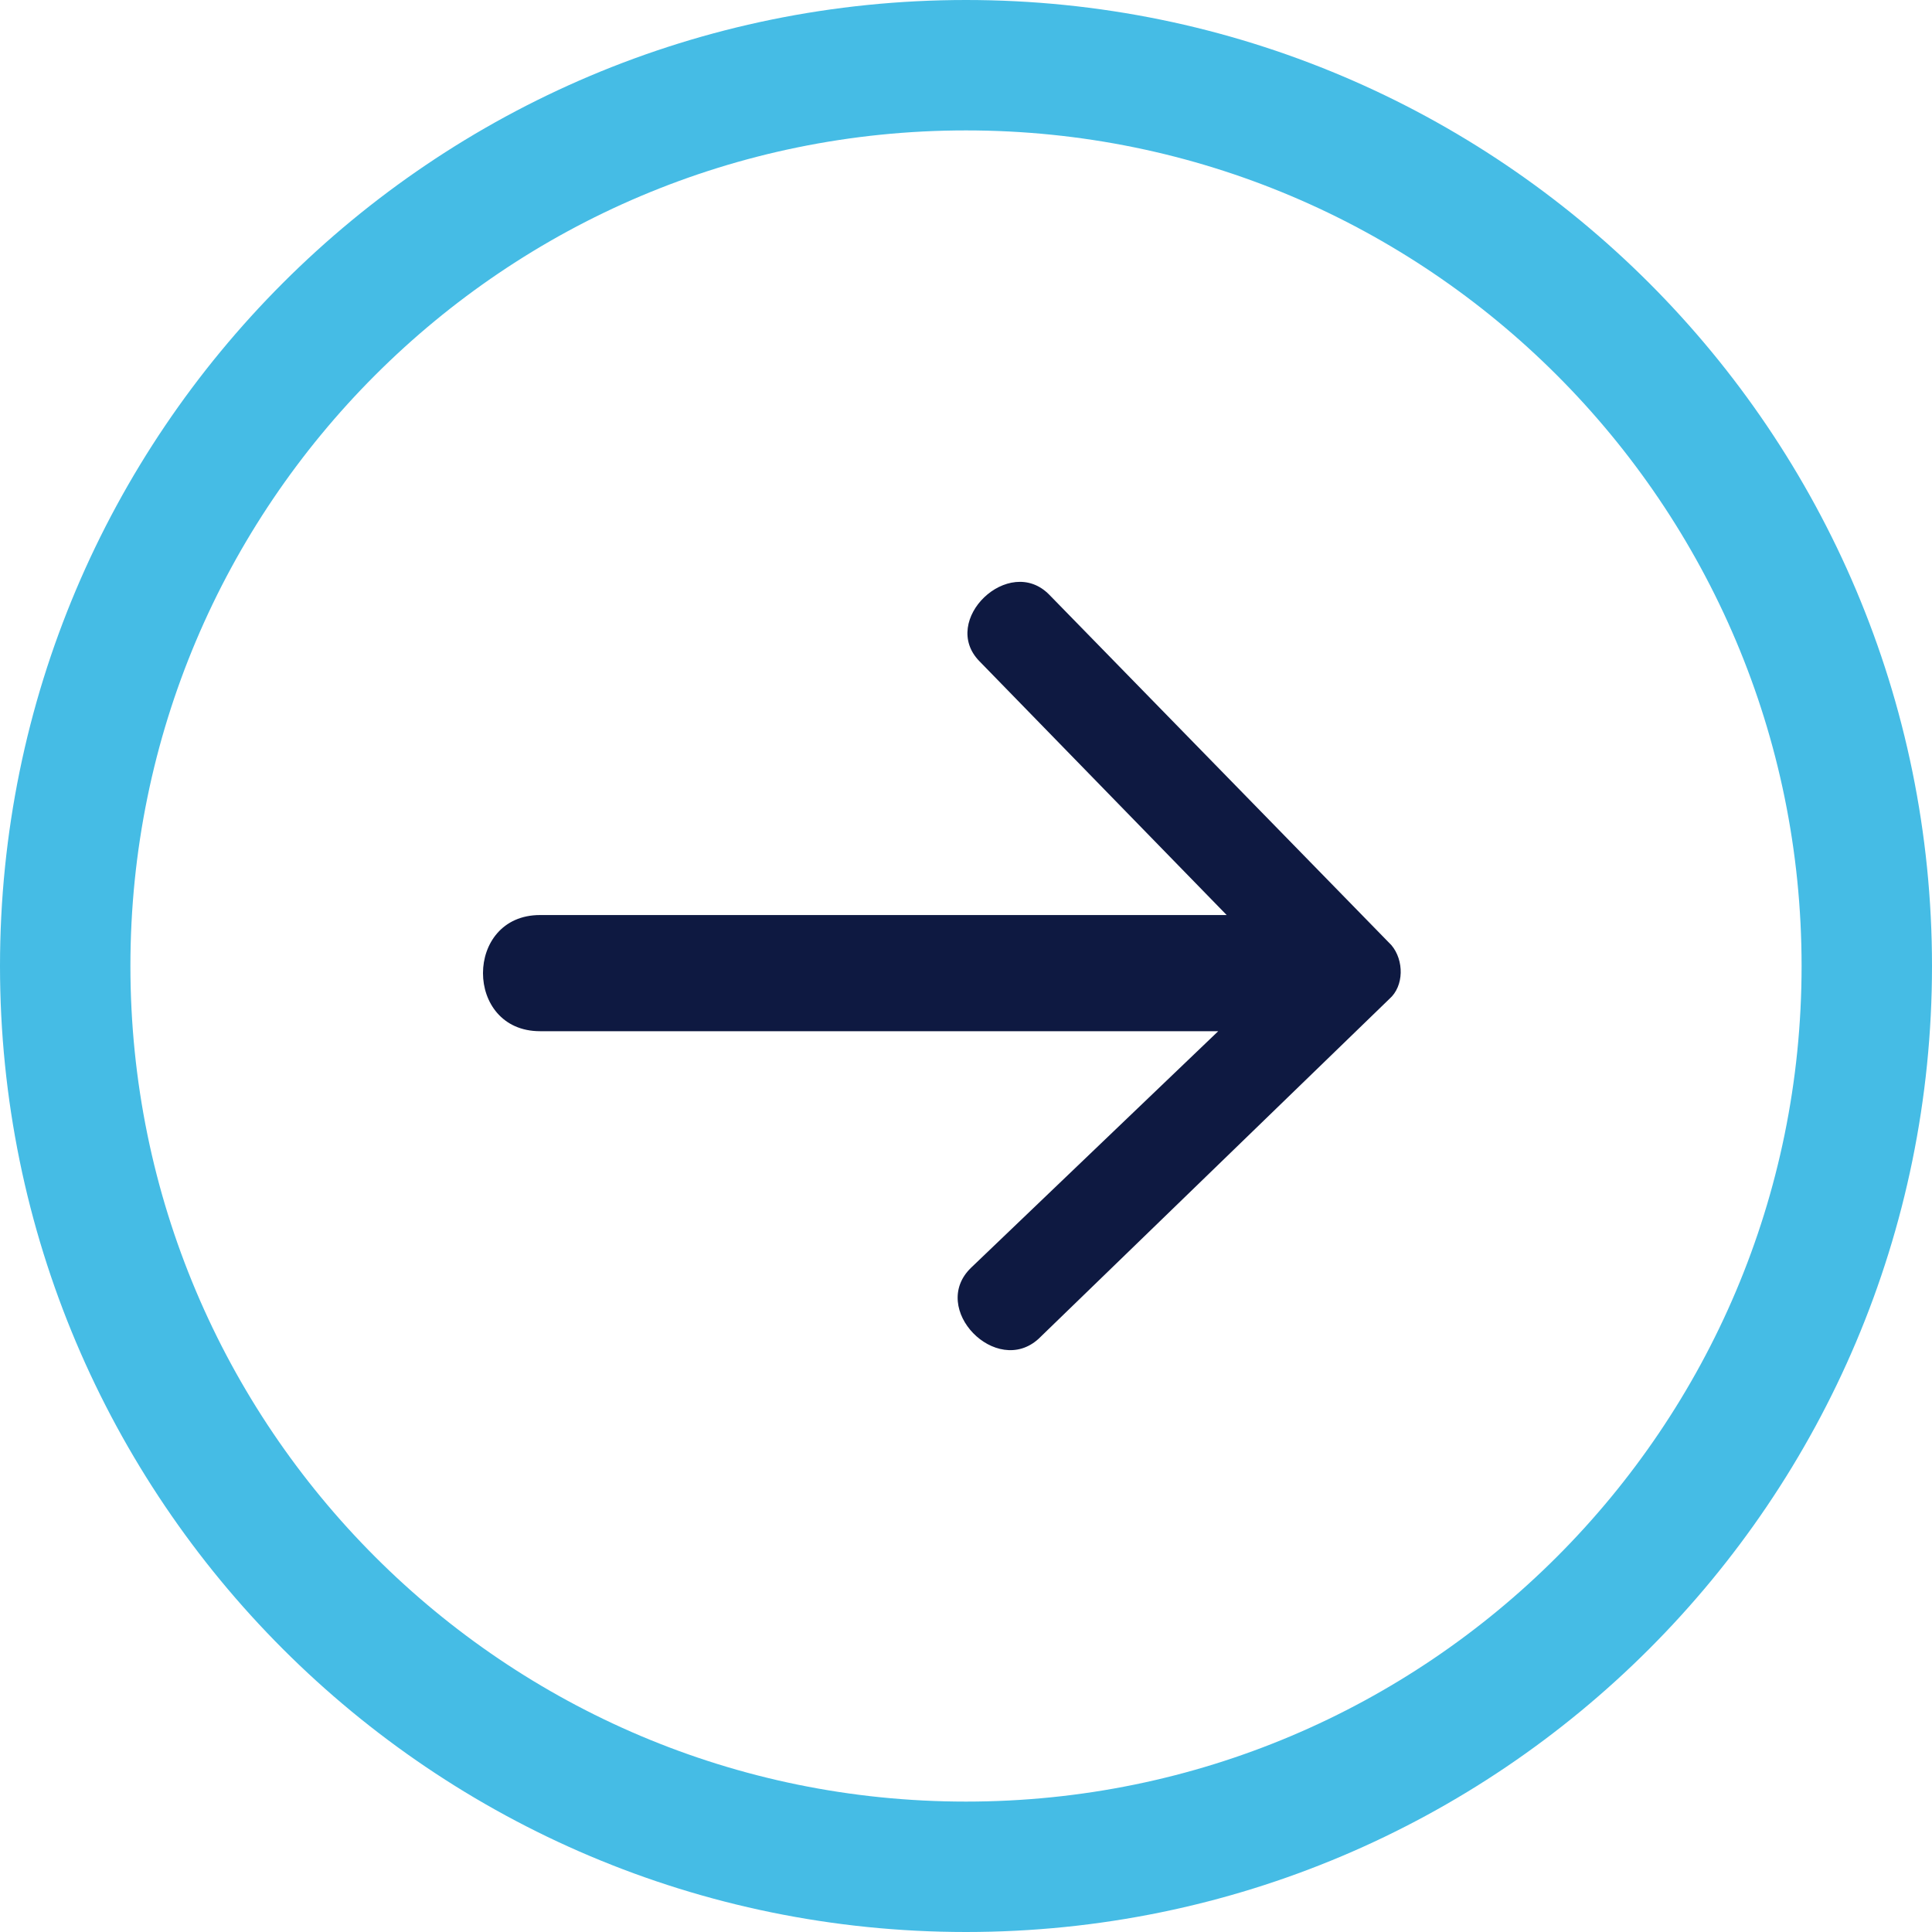
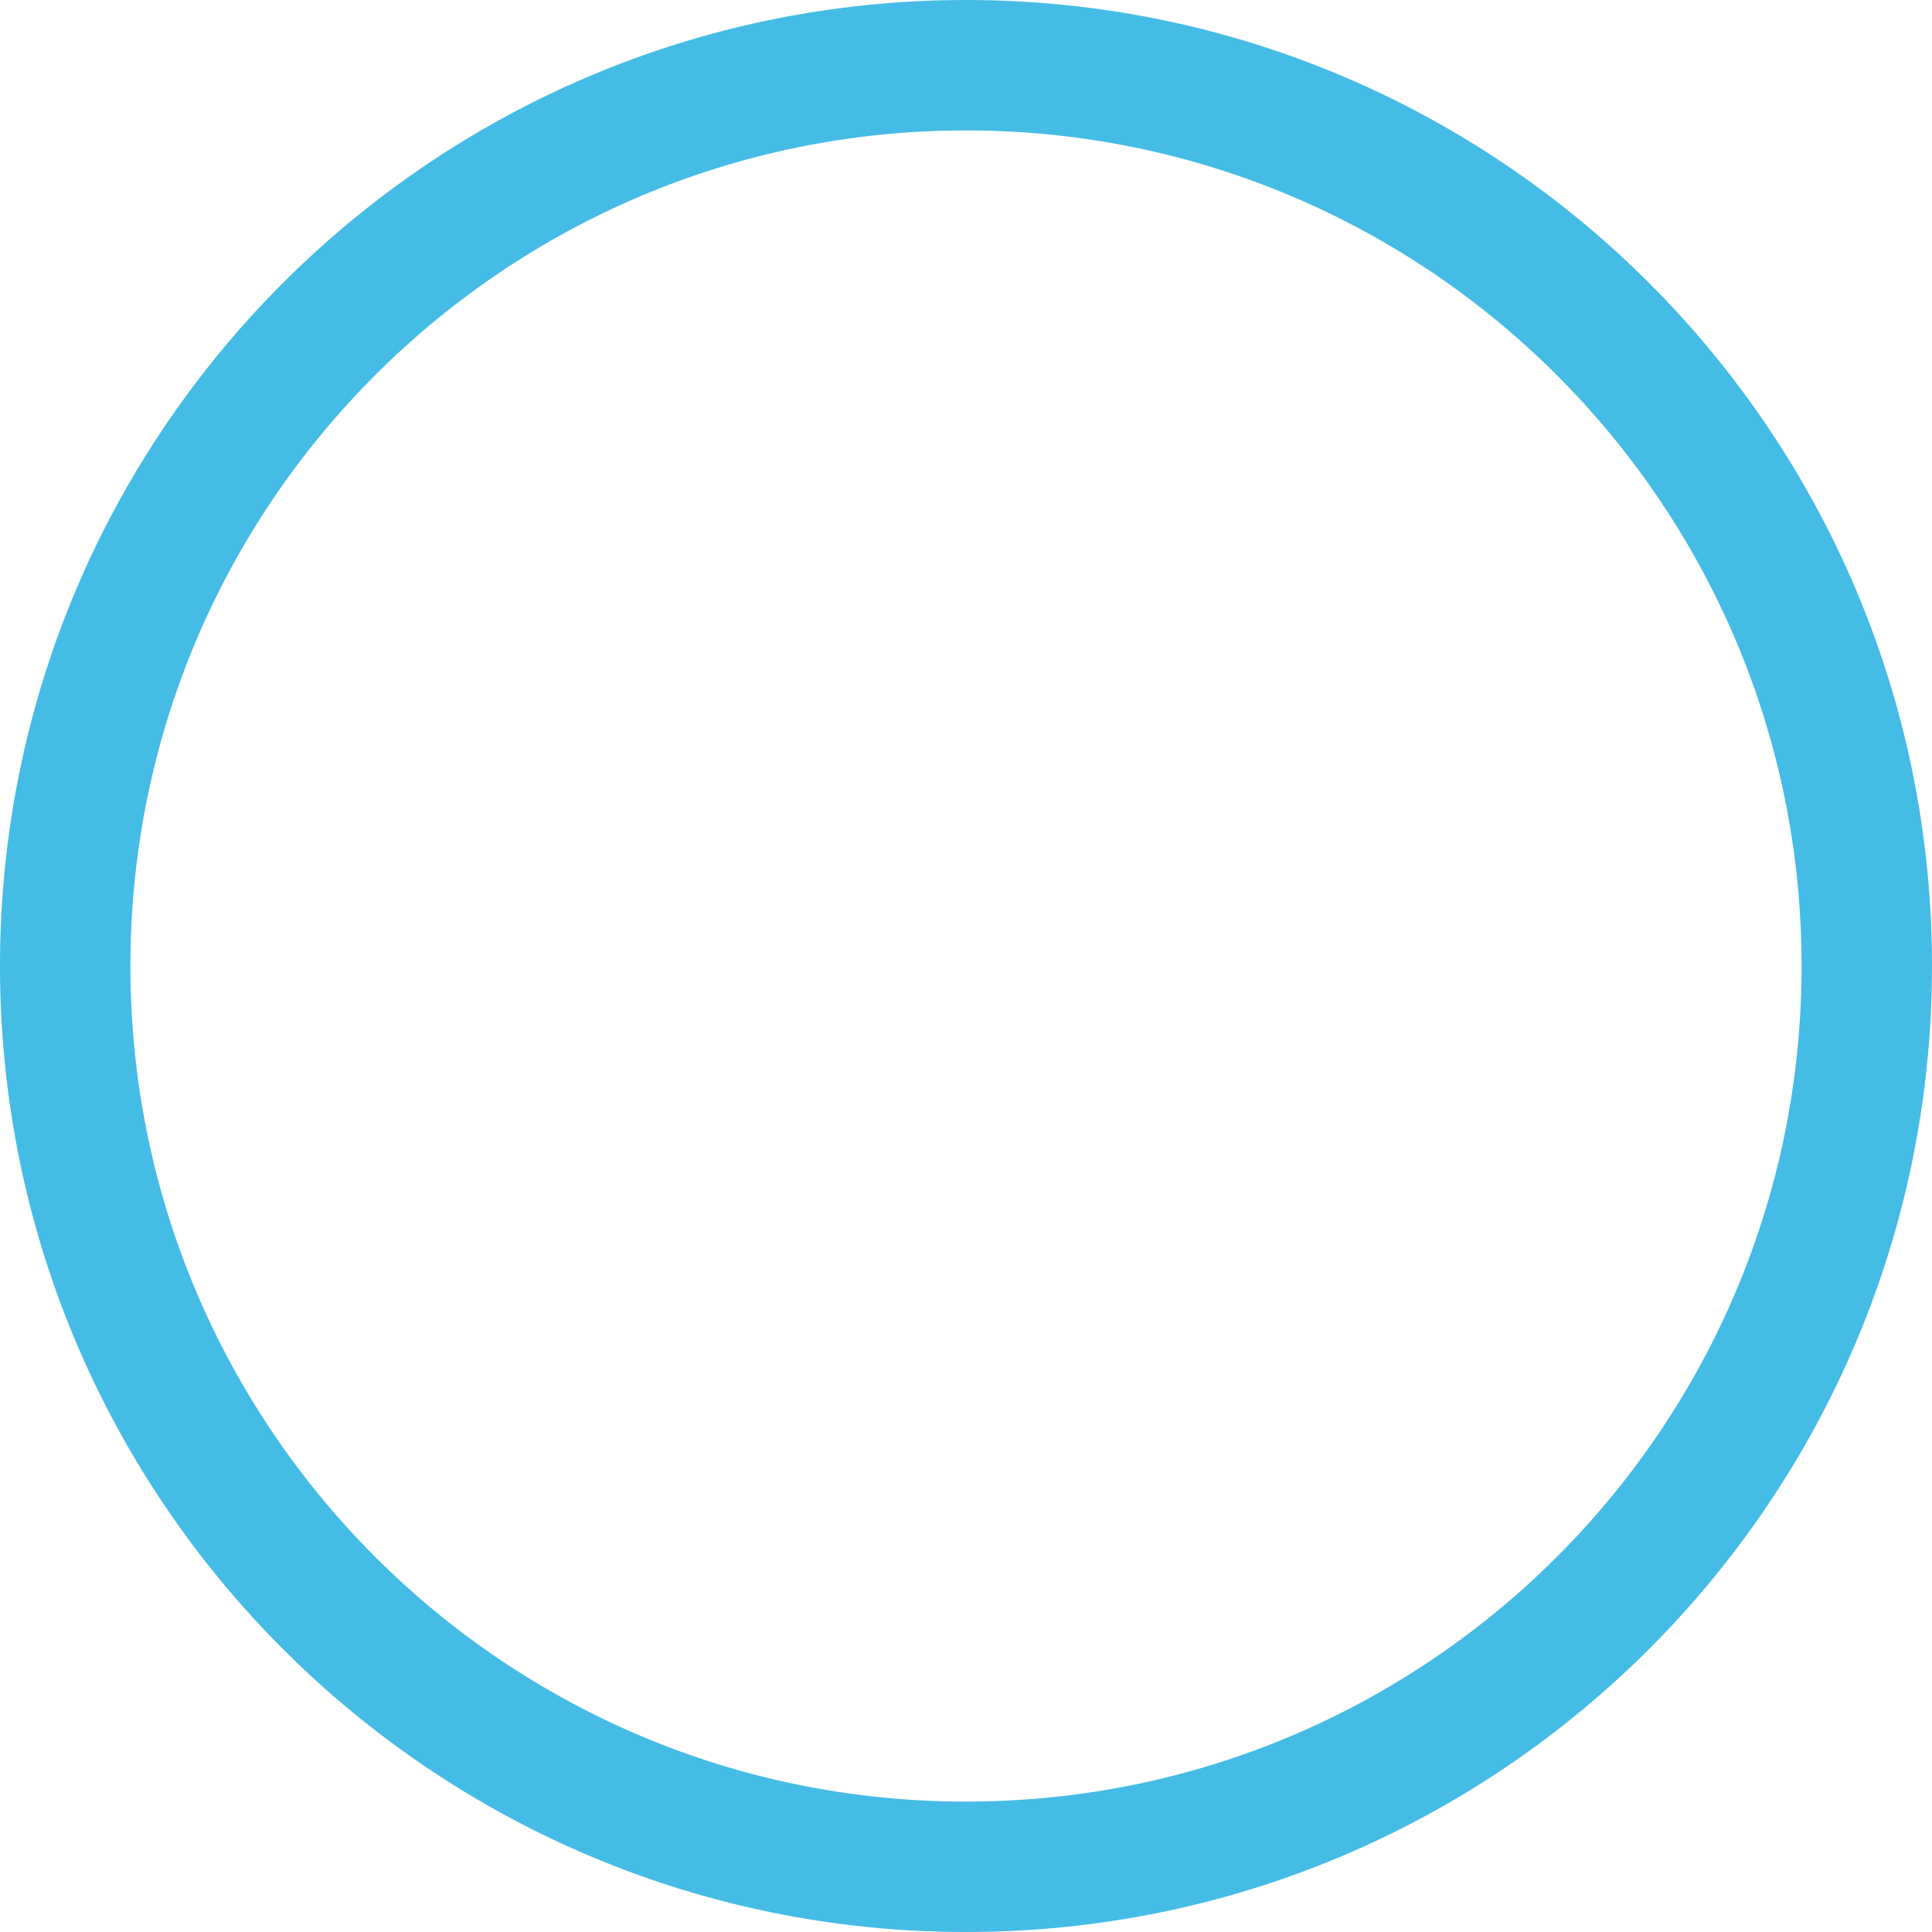
<svg xmlns="http://www.w3.org/2000/svg" width="40" height="40" viewBox="0 0 40 40" fill="none">
-   <path fill-rule="evenodd" clip-rule="evenodd" d="M20.279 13.691L25.397 18.945L11.181 18.945C9.606 18.945 9.606 21.35 11.181 21.35L25.222 21.35L20.104 26.248C19.229 27.094 20.629 28.519 21.504 27.717L28.765 20.682C29.071 20.415 29.071 19.881 28.808 19.569L21.722 12.311C20.891 11.465 19.448 12.845 20.279 13.691Z" fill="#0E1941" />
  <path d="M20 38.65C30.3 38.65 38.65 30.3 38.65 20C38.65 9.7 30.3 1.35 20 1.35C9.7 1.35 1.35 9.7 1.35 20C1.35 30.3 9.7 38.65 20 38.65Z" stroke="#45BCE5" stroke-width="2.7" stroke-miterlimit="10" stroke-linecap="round" stroke-linejoin="round" />
</svg>